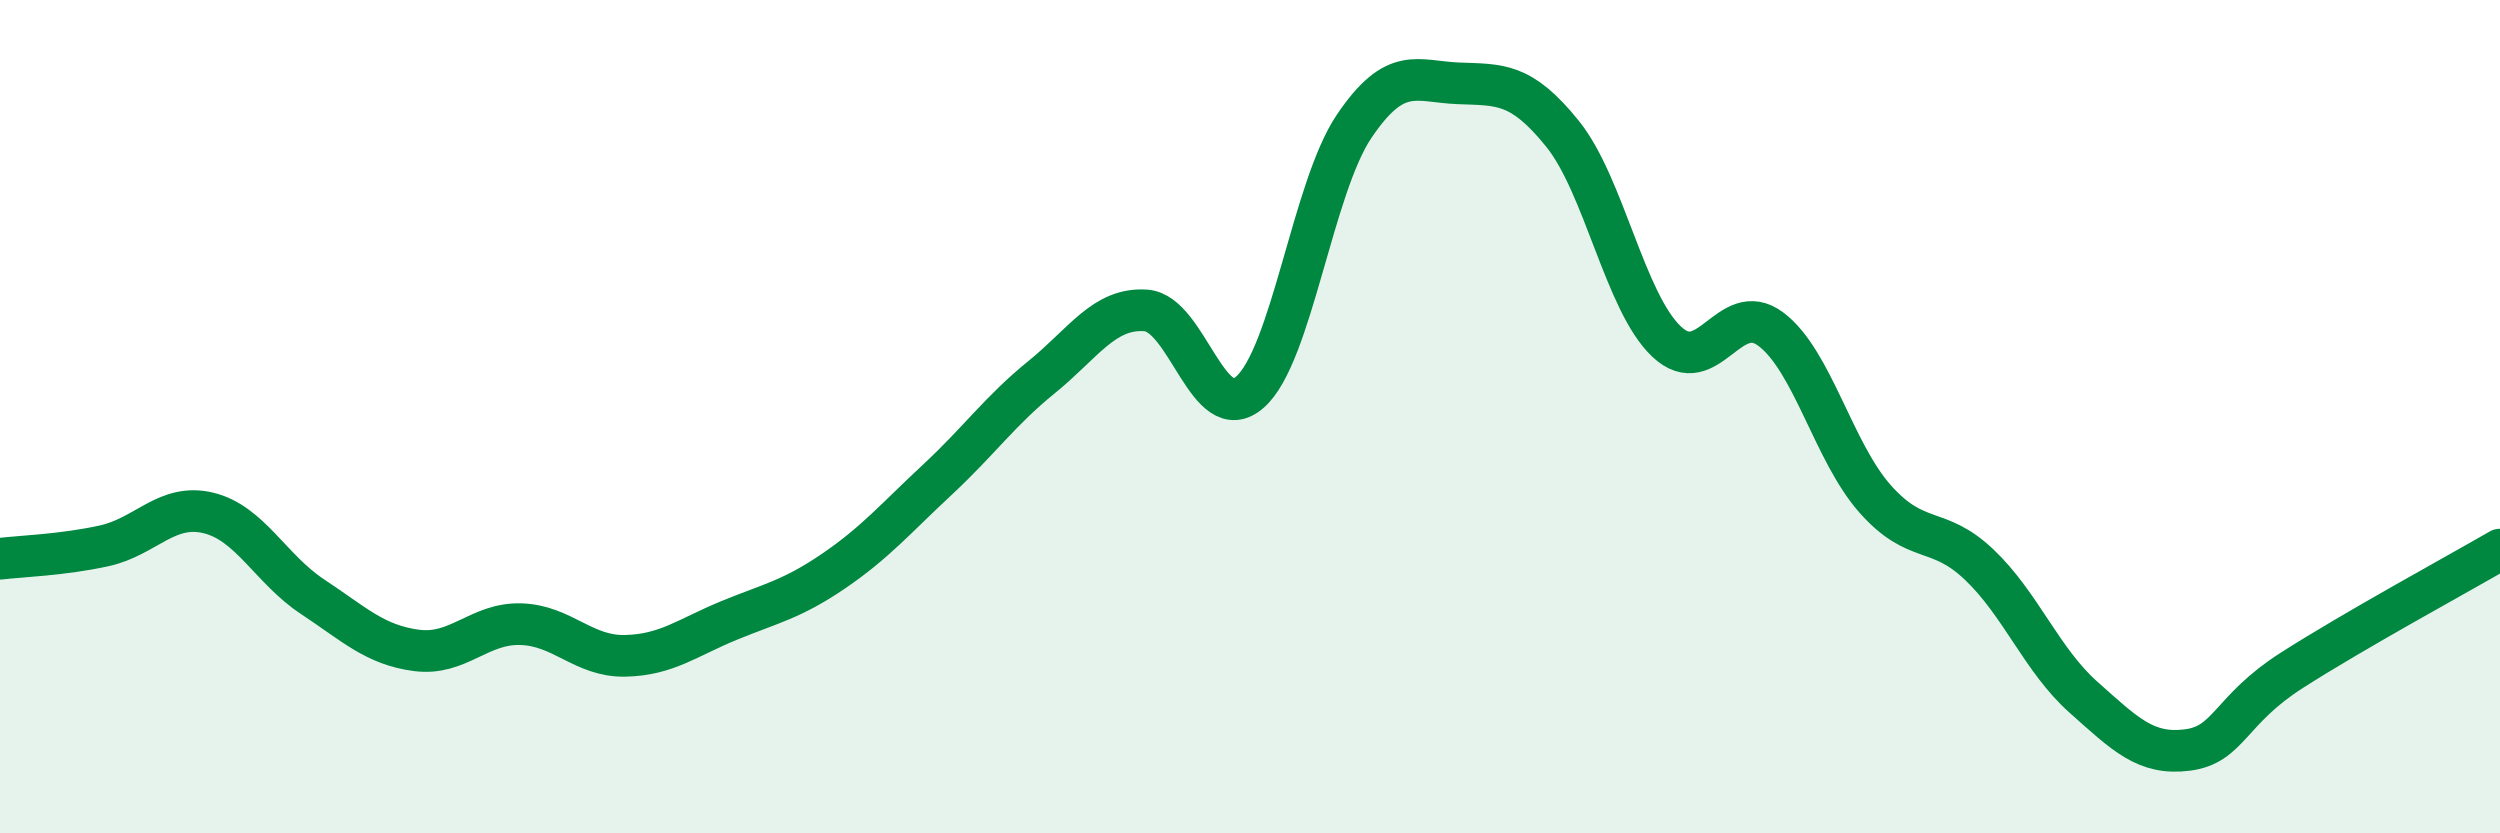
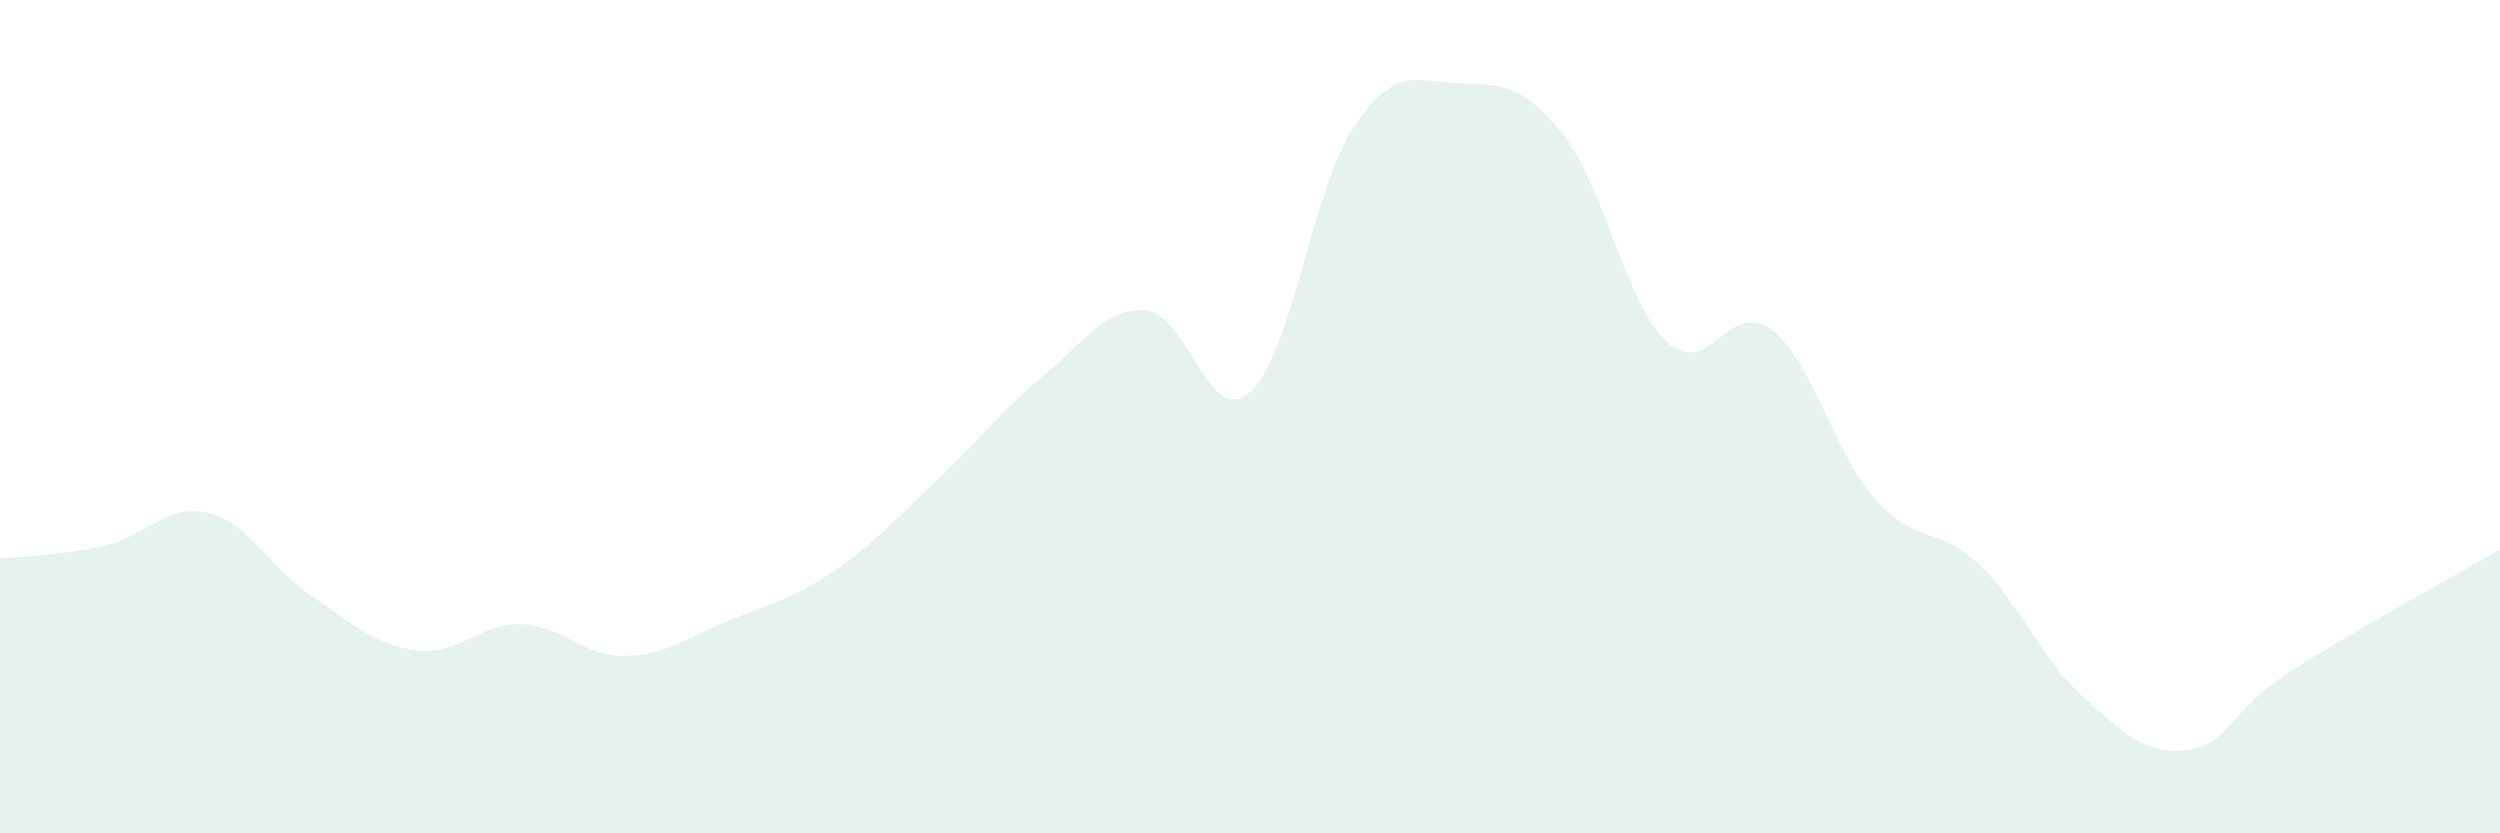
<svg xmlns="http://www.w3.org/2000/svg" width="60" height="20" viewBox="0 0 60 20">
  <path d="M 0,13.41 C 0.5,13.35 1.5,13.32 2.5,13.1 C 3.5,12.88 4,12.07 5,12.31 C 6,12.55 6.5,13.66 7.5,14.32 C 8.5,14.98 9,15.48 10,15.61 C 11,15.74 11.5,14.95 12.5,14.98 C 13.5,15.01 14,15.76 15,15.74 C 16,15.72 16.5,15.3 17.5,14.89 C 18.5,14.48 19,14.39 20,13.71 C 21,13.03 21.5,12.44 22.5,11.51 C 23.5,10.58 24,9.86 25,9.05 C 26,8.24 26.5,7.38 27.5,7.45 C 28.5,7.52 29,10.29 30,9.41 C 31,8.53 31.5,4.51 32.5,3.03 C 33.5,1.55 34,1.96 35,2 C 36,2.04 36.5,1.97 37.5,3.21 C 38.5,4.45 39,7.26 40,8.2 C 41,9.14 41.5,7.15 42.5,7.9 C 43.5,8.65 44,10.84 45,11.97 C 46,13.1 46.5,12.6 47.5,13.55 C 48.5,14.5 49,15.84 50,16.73 C 51,17.62 51.5,18.13 52.5,18 C 53.5,17.87 53.5,17.05 55,16.09 C 56.5,15.13 59,13.77 60,13.19L60 20L0 20Z" fill="#008740" opacity="0.1" stroke-linecap="round" stroke-linejoin="round" />
-   <path d="M 0,13.41 C 0.5,13.35 1.5,13.32 2.5,13.1 C 3.5,12.88 4,12.07 5,12.31 C 6,12.55 6.5,13.66 7.5,14.32 C 8.5,14.98 9,15.48 10,15.61 C 11,15.74 11.5,14.95 12.5,14.98 C 13.5,15.01 14,15.76 15,15.74 C 16,15.72 16.5,15.3 17.5,14.89 C 18.5,14.48 19,14.39 20,13.71 C 21,13.03 21.5,12.44 22.5,11.51 C 23.5,10.58 24,9.86 25,9.05 C 26,8.24 26.5,7.38 27.5,7.45 C 28.5,7.52 29,10.29 30,9.41 C 31,8.53 31.5,4.51 32.5,3.03 C 33.5,1.55 34,1.96 35,2 C 36,2.04 36.5,1.97 37.5,3.21 C 38.5,4.45 39,7.26 40,8.2 C 41,9.14 41.5,7.15 42.5,7.9 C 43.5,8.65 44,10.84 45,11.97 C 46,13.1 46.5,12.6 47.5,13.55 C 48.5,14.5 49,15.84 50,16.73 C 51,17.62 51.5,18.13 52.5,18 C 53.5,17.87 53.5,17.05 55,16.09 C 56.5,15.13 59,13.77 60,13.19" stroke="#008740" stroke-width="1" fill="none" stroke-linecap="round" stroke-linejoin="round" />
</svg>